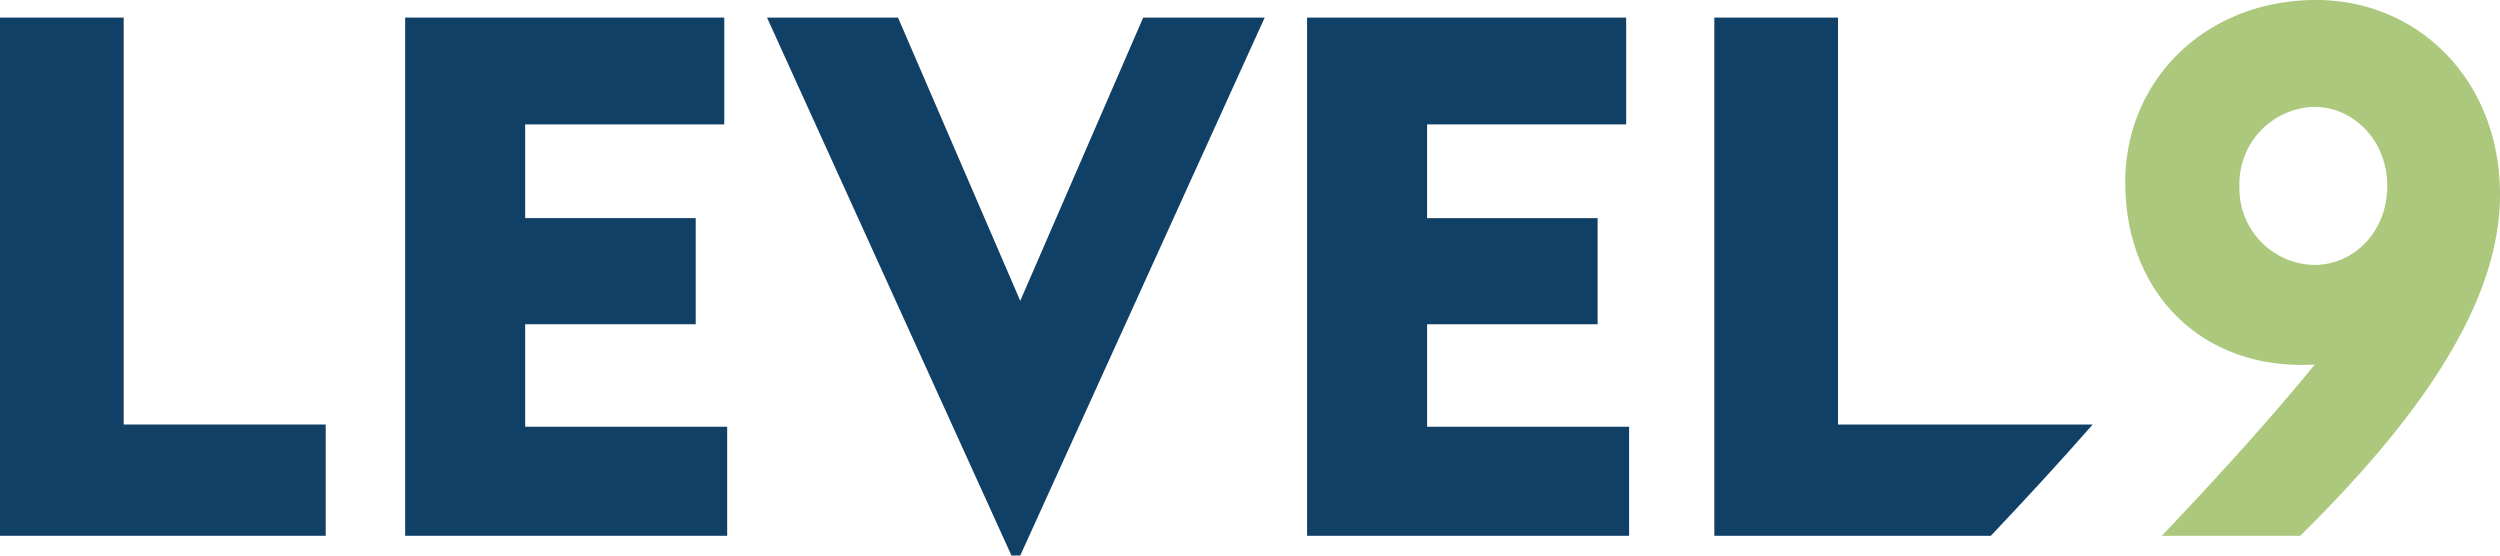
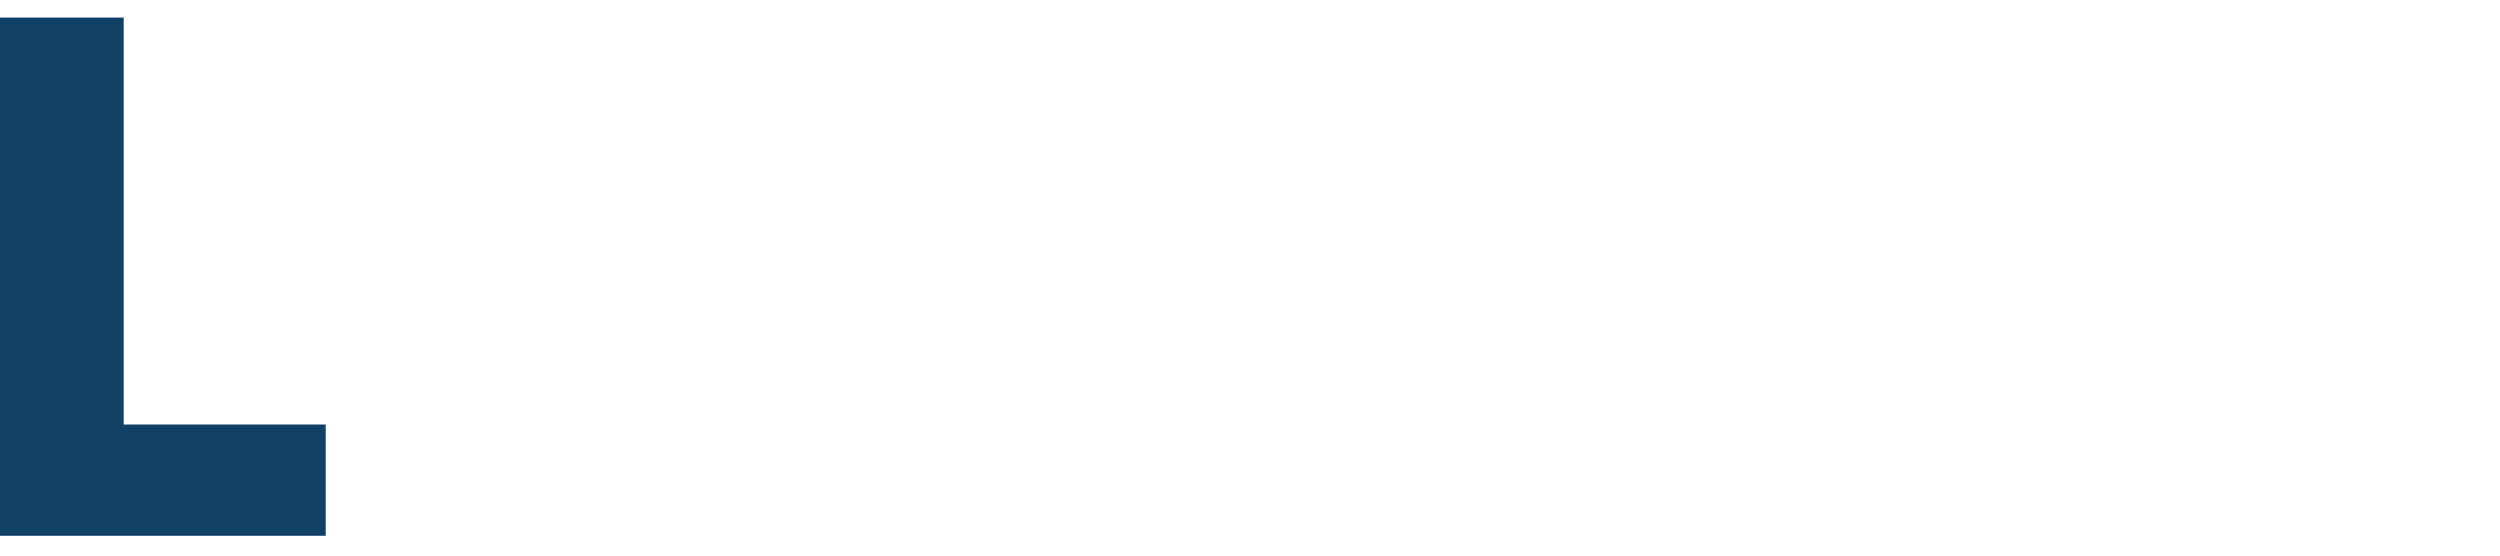
<svg xmlns="http://www.w3.org/2000/svg" width="269.504" height="59.888" viewBox="0 0 269.504 59.888">
  <path d="M0,1.895H13.334V45.763h21.778V57.758H0Z" fill="#114067" />
-   <path d="M43.676,1.895H78.077V13.413H56.615V23.513H74.999V34.954H56.615V46.002h21.777V57.758h-34.716Z" fill="#114067" />
-   <path d="M109.037,59.888,82.685,1.895H96.807L109.985,32.429,123.239,1.895h13.098L109.985,59.888Z" fill="#114067" />
-   <path d="M140.903,1.895h34.401V13.413h-21.462V23.513h18.384V34.954H153.843V46.002h21.777V57.758h-34.716Z" fill="#114067" />
-   <path d="M198.14,45.763V1.895H184.806V57.758h29.809c3.705-3.913,7.369-7.877,10.981-11.995Z" fill="#114067" />
-   <path d="M229.105,19.649C229.105,8.681,237.707,0,249.699,0c10.968,0,19.805,8.602,19.805,20.988,0,10.653-7.18,22.648-21.538,36.77h-14.914c5.603-5.918,11.127-11.915,16.491-18.463C237.468,40.004,229.105,31.641,229.105,19.649Zm20.358-8.128a8.294,8.294,0,0,0-8.048,8.522,8.243,8.243,0,0,0,8.048,8.519c4.341,0,7.89-3.628,7.89-8.519C257.353,15.229,253.804,11.521,249.463,11.521Z" fill="#abc87d" />
</svg>